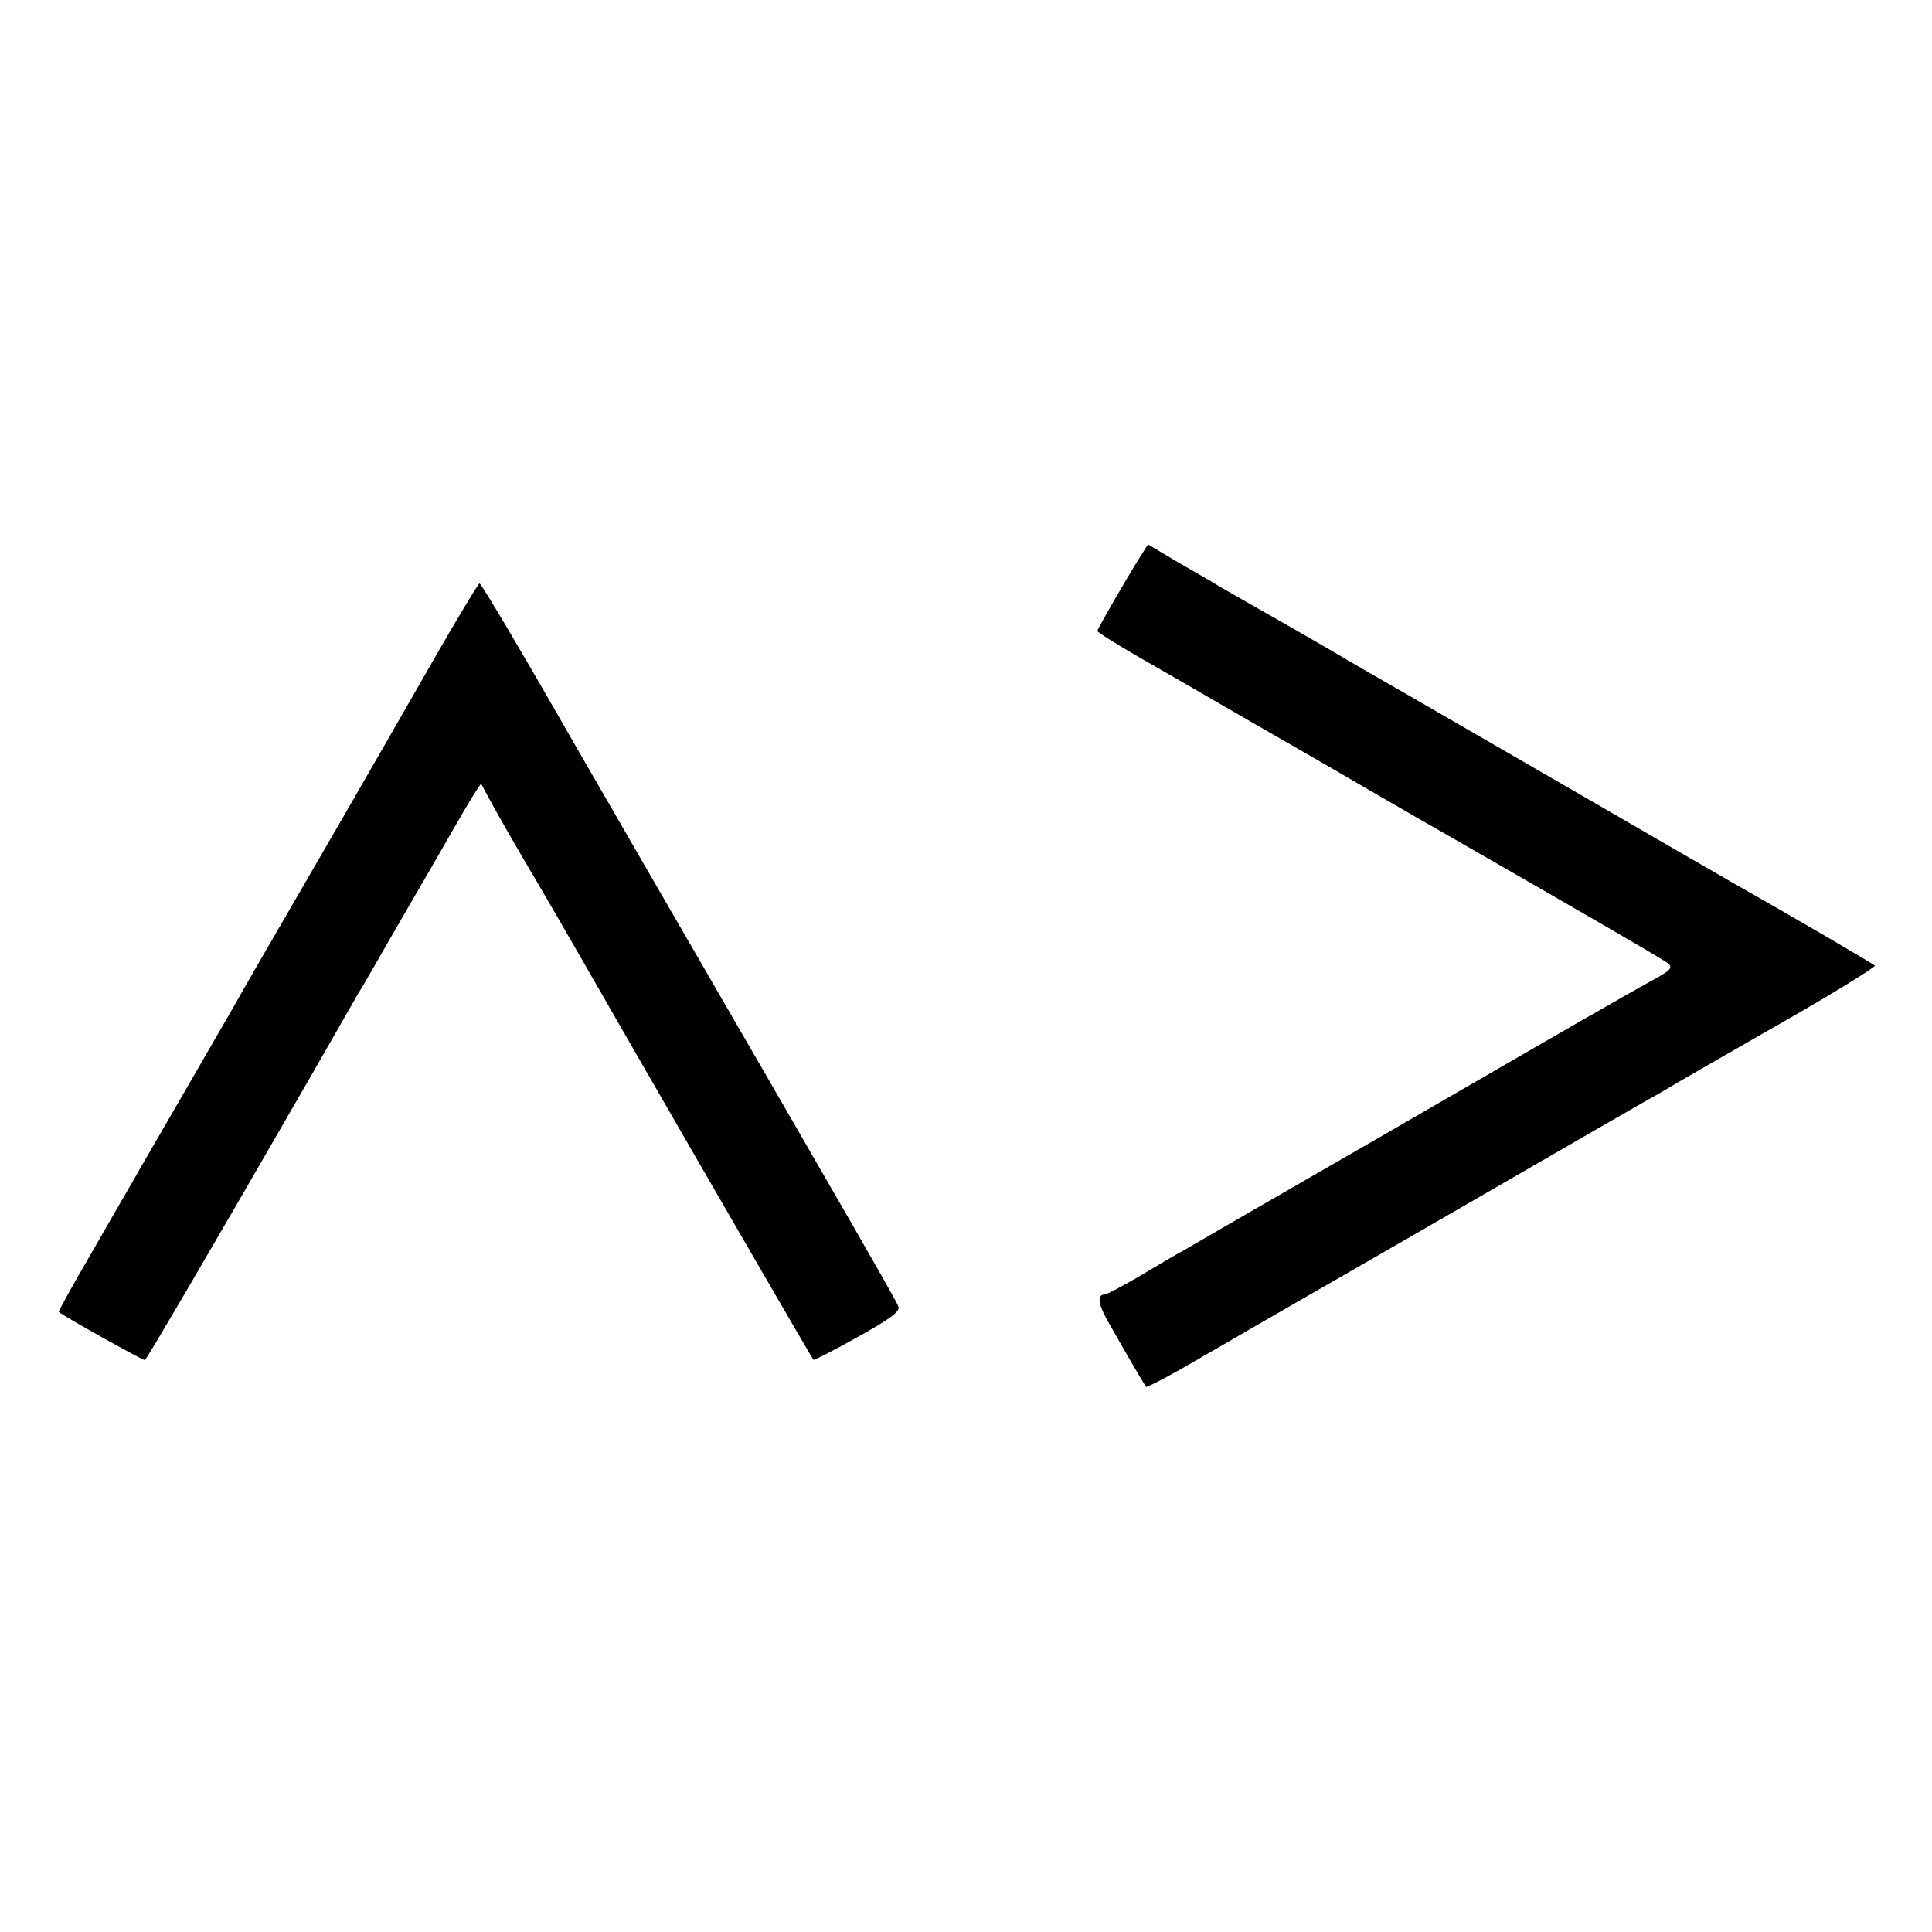
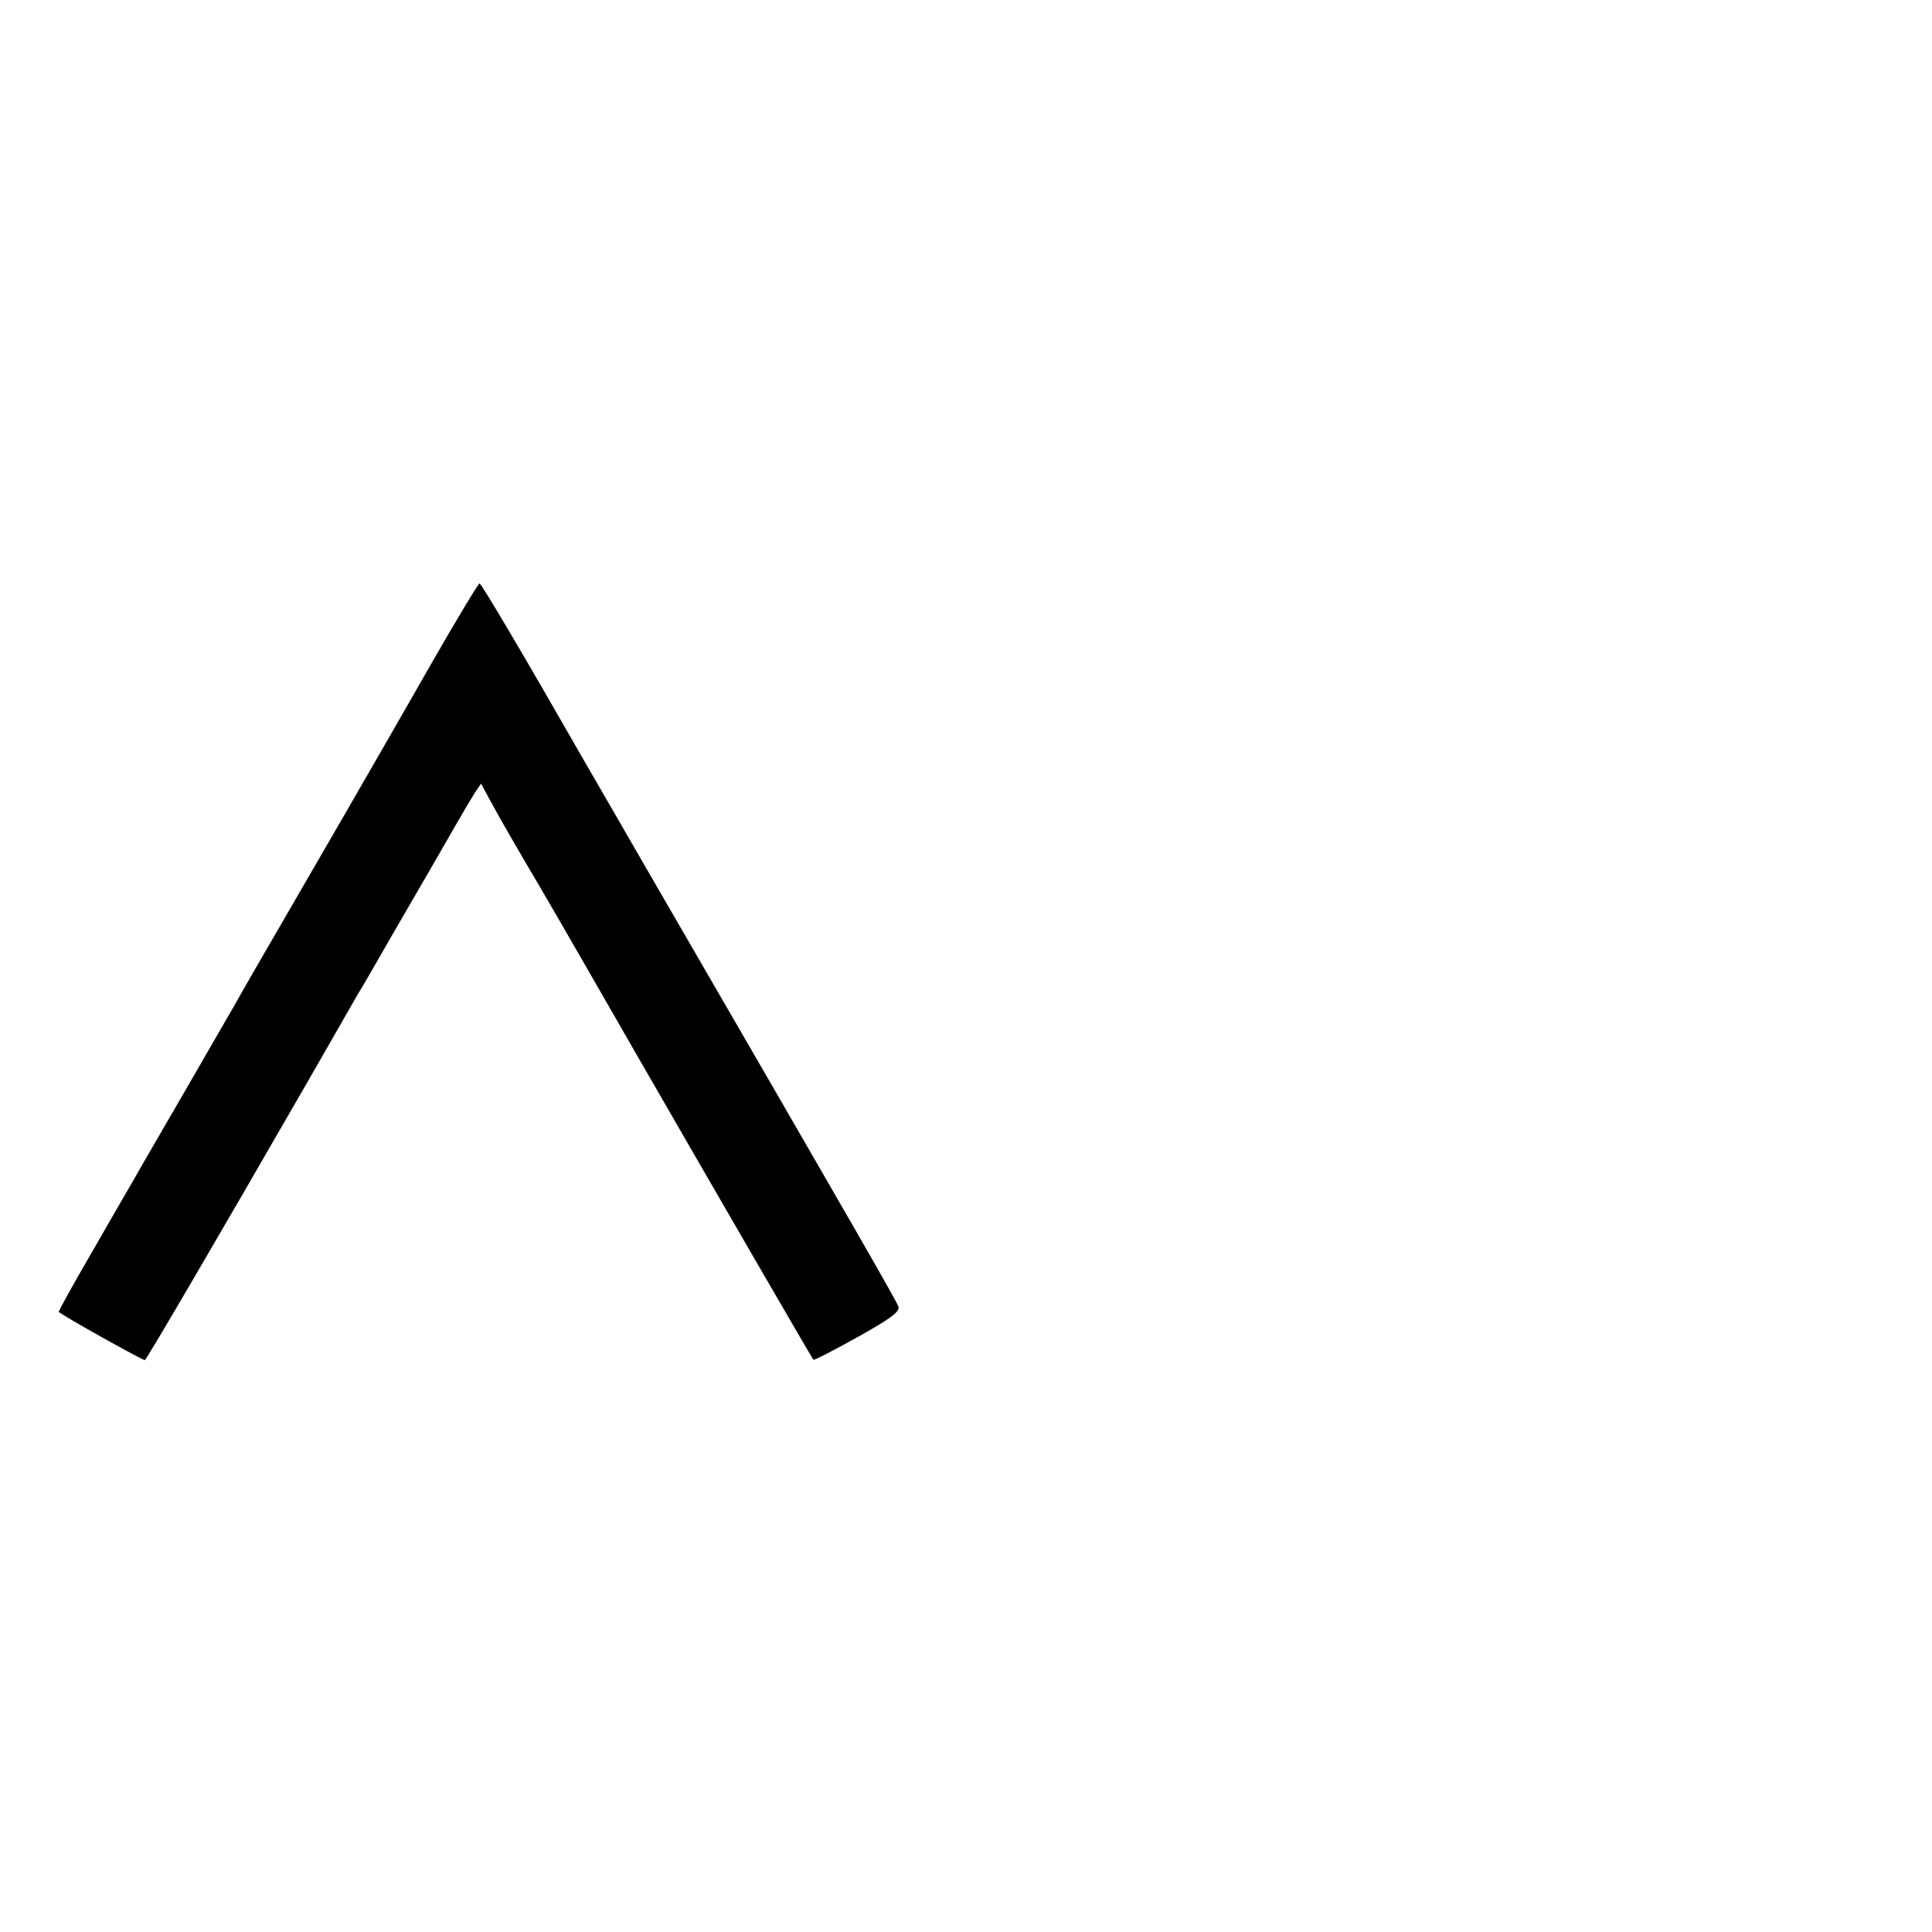
<svg xmlns="http://www.w3.org/2000/svg" version="1.0" width="500pt" height="500pt" viewBox="0 0 500 500" preserveAspectRatio="xMidYMid meet">
  <g transform="translate(0,500) scale(0.1,-0.1)" fill="#000000" stroke="none">
-     <path d="M2947 3553 c-38 -61 -107 -181 -107 -186 0 -3 46 -32 103 -65 56 -32 179 -103 272 -157 94 -54 184 -106 200 -115 17 -10 86 -50 155 -90 69 -40 140 -81 158 -91 371 -213 580 -334 590 -343 10 -10 5 -16 -22 -32 -105 -58 -207 -117 -746 -429 -245 -141 -463 -267 -485 -280 -22 -12 -75 -43 -118 -69 -43 -25 -83 -46 -87 -46 -20 0 -19 -21 3 -62 24 -43 97 -170 103 -177 2 -3 79 38 156 84 10 5 68 39 130 75 167 96 199 115 238 137 19 11 195 112 390 225 195 113 369 213 385 222 17 9 51 29 76 44 26 15 152 88 282 162 129 74 232 138 229 141 -6 6 -222 132 -367 214 -33 19 -203 117 -320 185 -104 60 -373 216 -505 292 -85 49 -162 93 -170 98 -21 13 -135 79 -255 147 -33 19 -67 38 -75 43 -8 5 -40 24 -70 41 -30 17 -69 40 -87 51 l-32 19 -24 -38z" />
    <path d="M1120 3289 c-149 -261 -317 -551 -458 -794 -19 -33 -45 -78 -57 -100 -13 -22 -71 -123 -130 -225 -59 -102 -118 -203 -130 -225 -13 -22 -62 -107 -109 -189 -48 -82 -85 -150 -84 -151 8 -9 216 -125 223 -125 3 0 167 279 418 715 63 110 123 214 133 232 11 17 51 87 90 155 39 67 88 152 109 188 21 36 49 86 64 111 14 25 33 56 41 69 l15 22 21 -39 c30 -55 58 -104 134 -233 37 -63 147 -254 245 -425 232 -403 456 -789 460 -794 2 -2 54 25 115 59 86 48 110 66 105 79 -8 19 -83 151 -645 1121 -81 140 -158 274 -171 296 -147 257 -263 454 -268 454 -3 0 -58 -91 -121 -201z" />
  </g>
</svg>